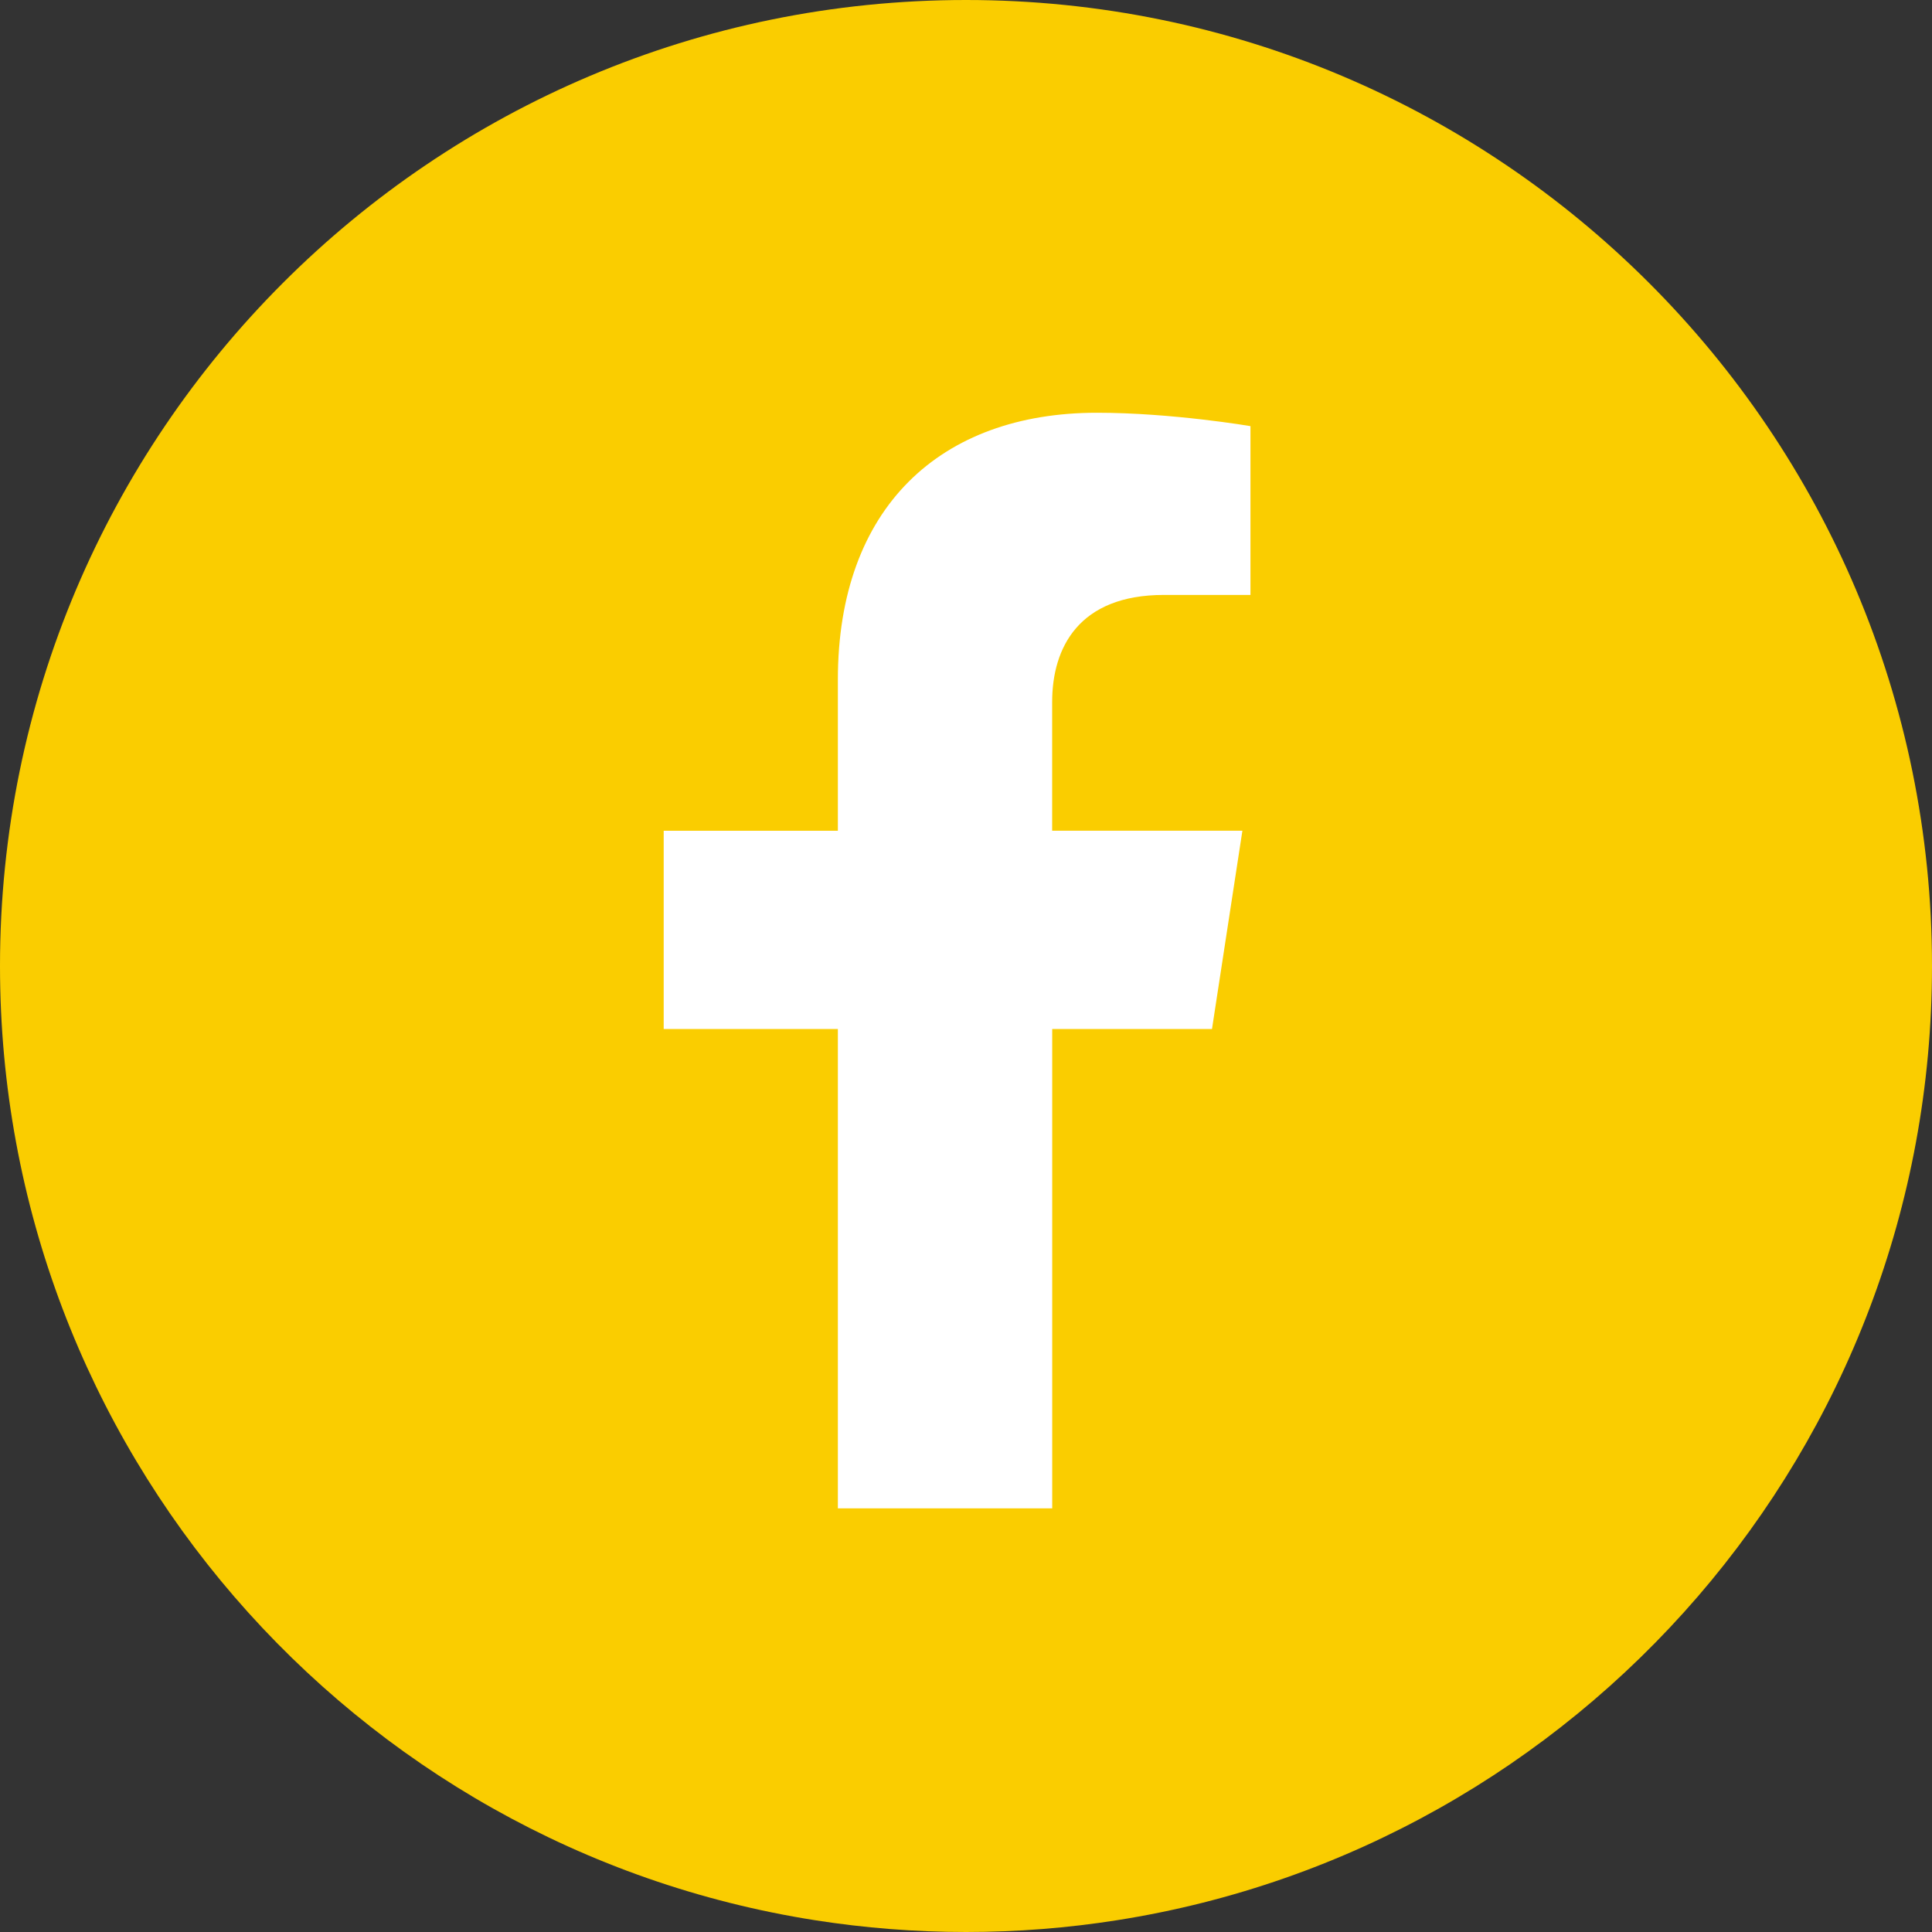
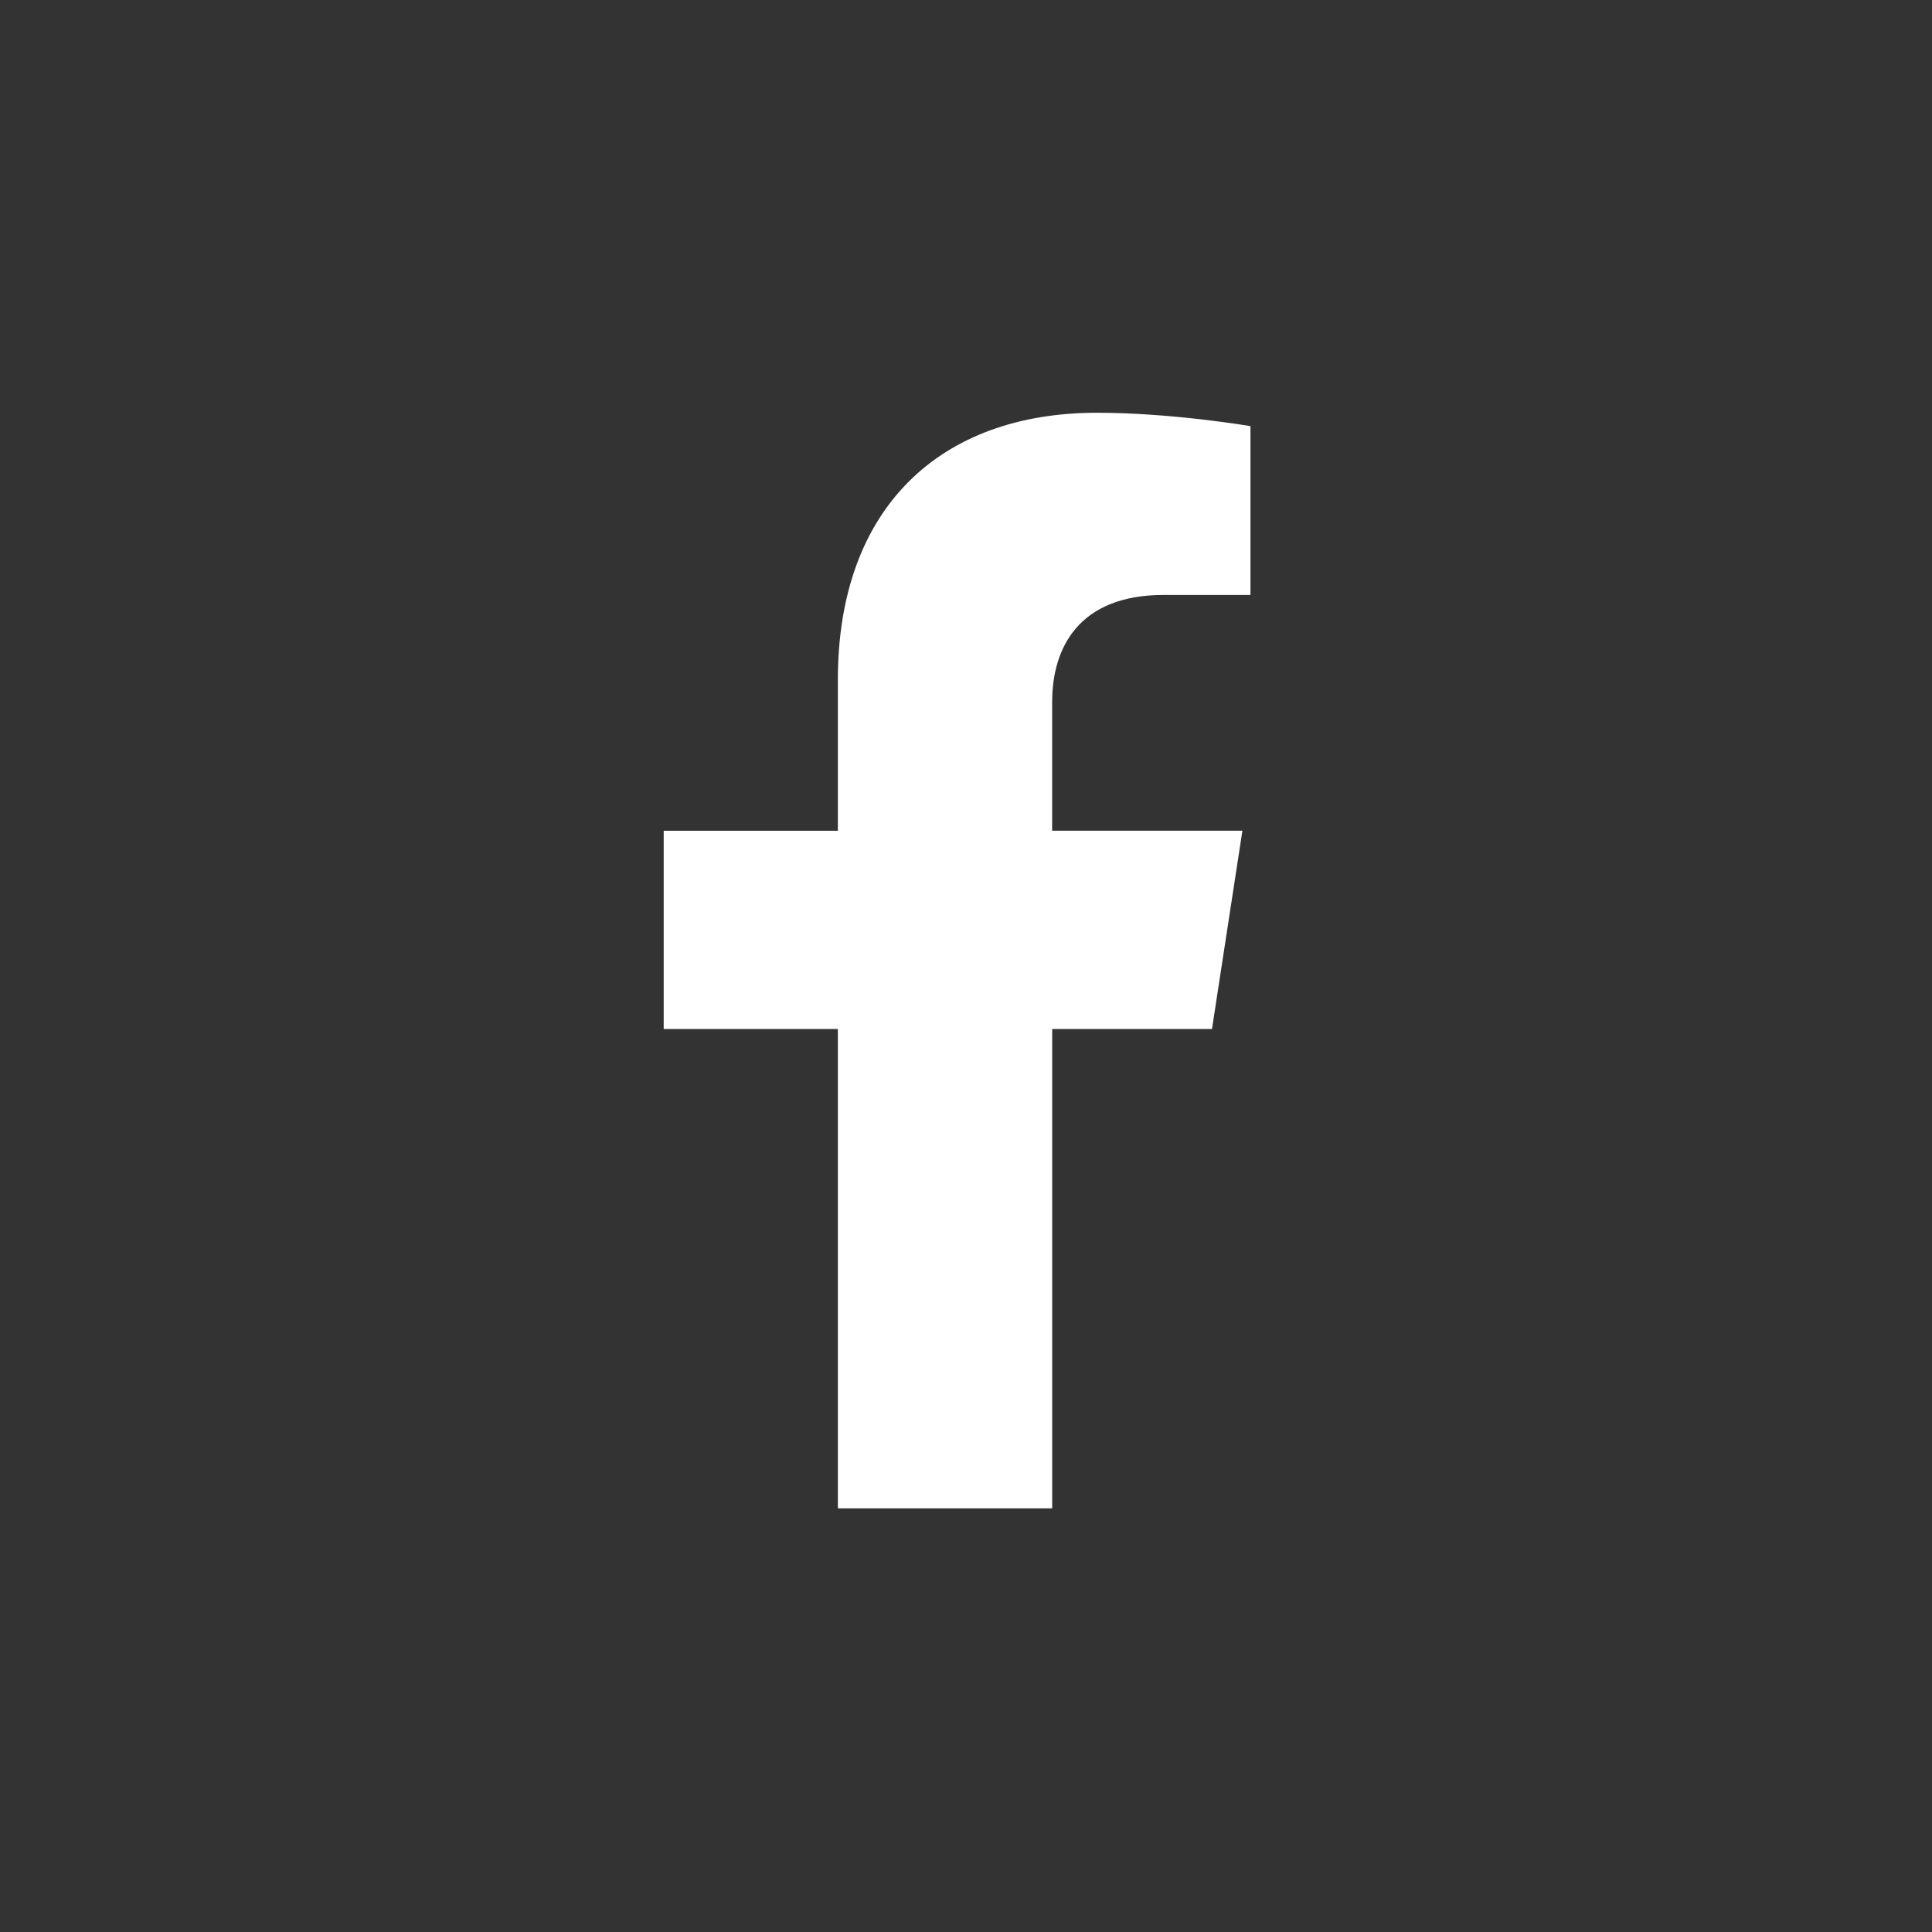
<svg xmlns="http://www.w3.org/2000/svg" id="_圖層_1" data-name="圖層 1" viewBox="0 0 385.7 385.7">
  <rect x="0" y="0" width="385.7" height="385.7" fill="#333333" stroke="none" />
  <defs>
    <style>
      .cls-1 {
        fill: #facd00;
      }

      .cls-1, .cls-2 {
        stroke-width: 0px;
      }

      .cls-2 {
        fill: #fff;
      }
    </style>
  </defs>
-   <path class="cls-1" d="M162.72,383.35c9.82,1.54,19.88,2.35,30.13,2.35s20.31-.8,30.13-2.35c92.19-14.47,162.72-94.25,162.72-190.5C385.7,86.34,299.36,0,192.85,0S0,86.34,0,192.85c0,96.26,70.52,176.04,162.72,190.5Z" />
  <path class="cls-2" d="M241.96,205.42l6.07-39.58h-37.98v-25.69c0-10.83,5.3-21.38,22.32-21.38h17.27v-33.7s-15.67-2.67-30.65-2.67c-31.28,0-51.72,18.96-51.72,53.28v30.17h-34.77v39.58h34.77v95.69h42.79v-95.69h31.91Z" />
</svg>